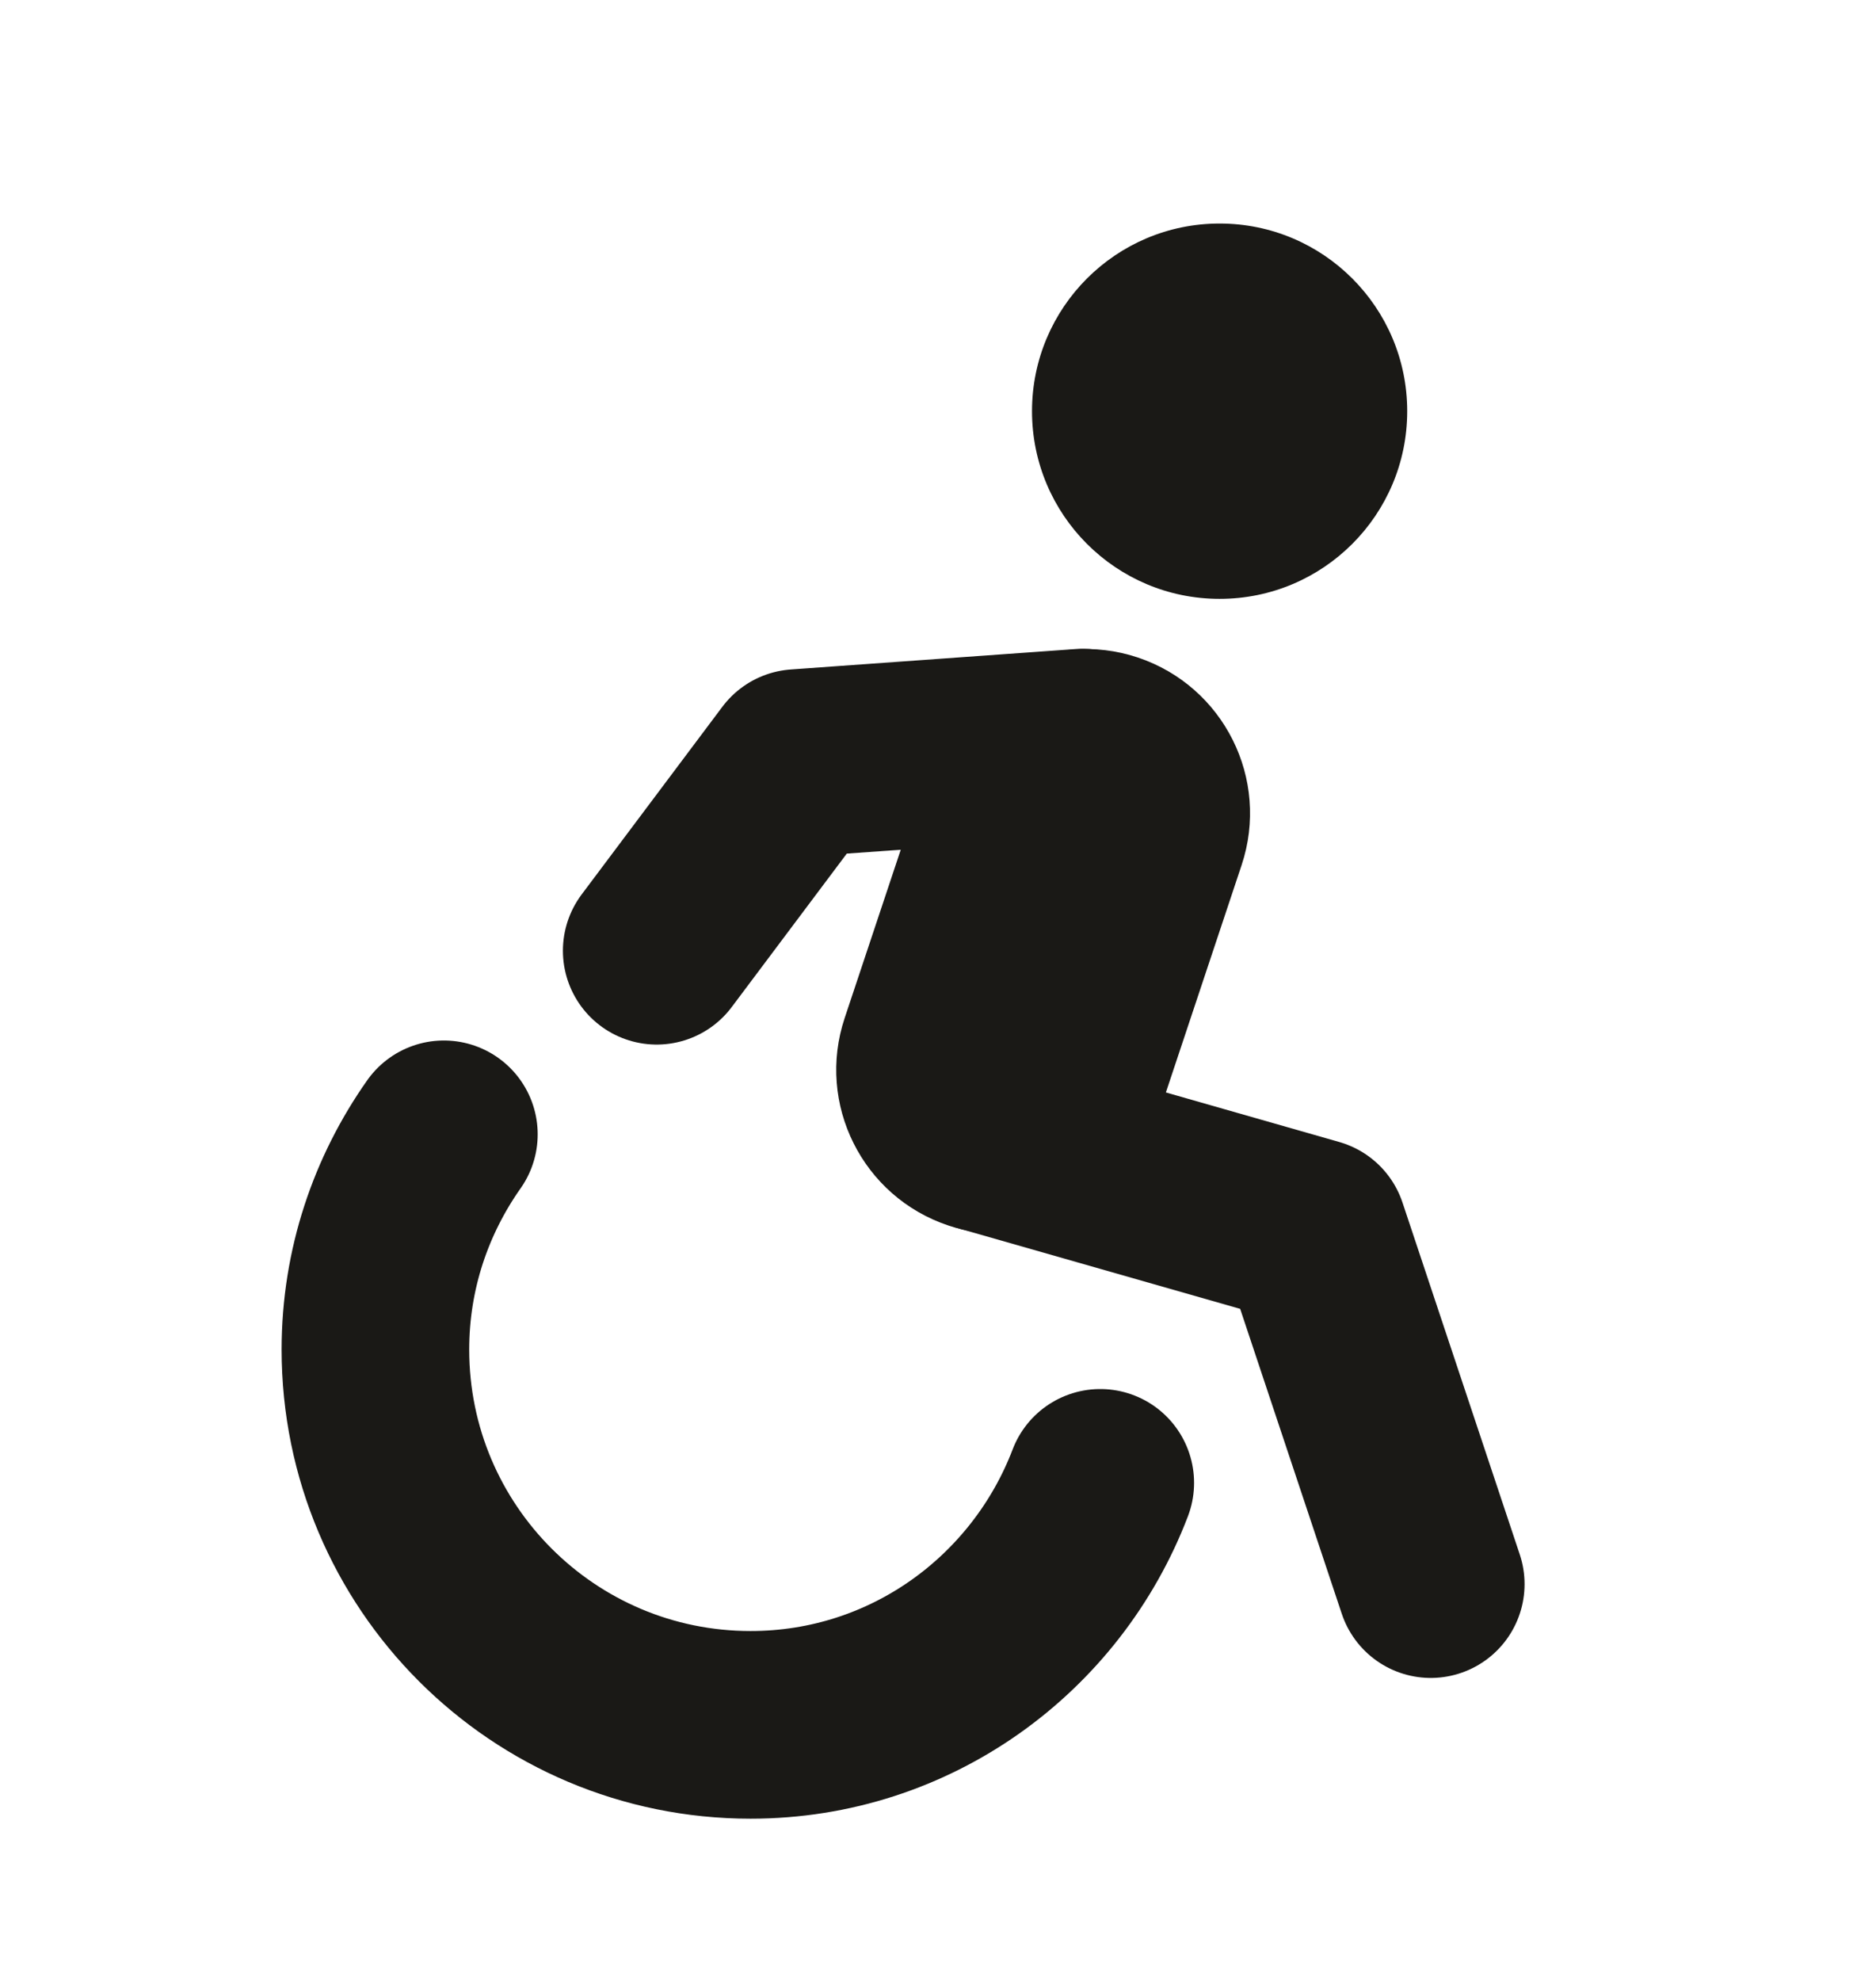
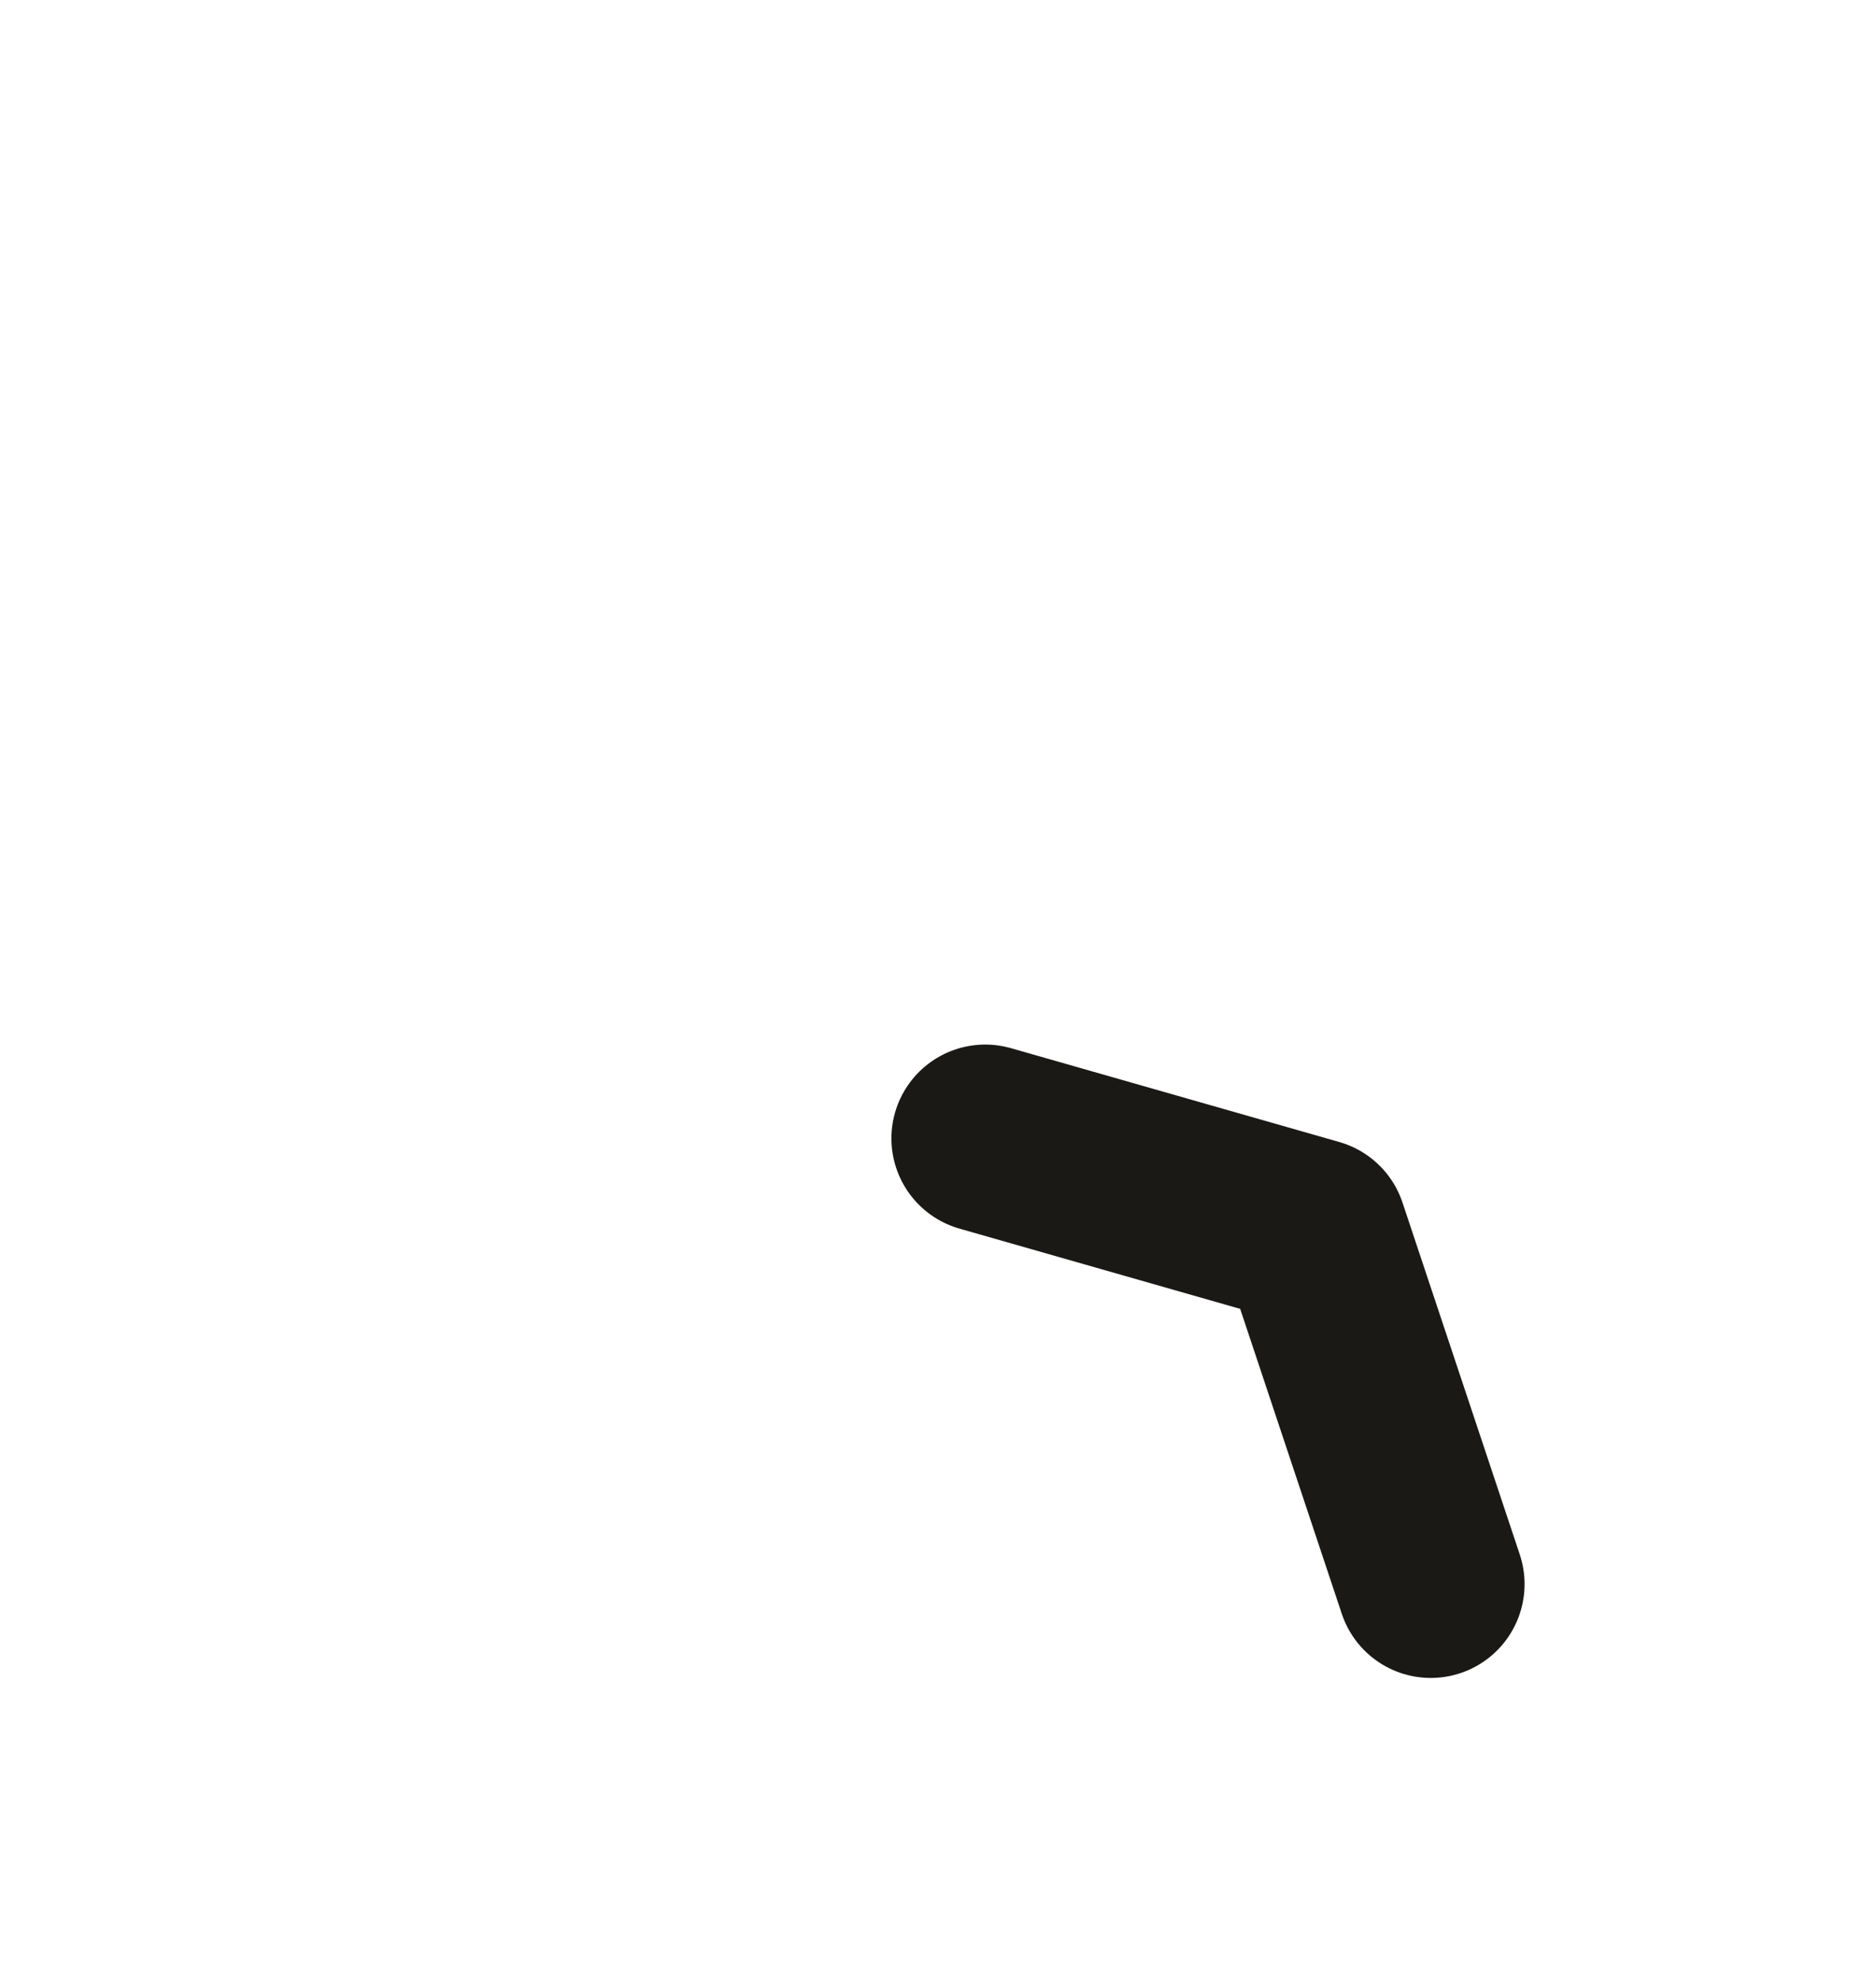
<svg xmlns="http://www.w3.org/2000/svg" width="18" height="19" viewBox="0 0 18 19" fill="none">
-   <path d="M11.702 5.744C12.697 5.744 13.502 4.938 13.502 3.944C13.502 2.95 12.697 2.144 11.702 2.144C10.708 2.144 9.902 2.95 9.902 3.944C9.902 4.938 10.708 5.744 11.702 5.744Z" fill="#1A1916" />
-   <path d="M9.6 11.836C9.434 11.836 9.267 11.81 9.101 11.755C8.276 11.48 7.829 10.589 8.105 9.763L8.925 7.303C9.2 6.477 10.094 6.032 10.916 6.306C11.742 6.582 12.188 7.473 11.913 8.298L11.093 10.759C10.873 11.418 10.258 11.836 9.599 11.836H9.6Z" fill="#1A1916" />
-   <path d="M10.385 7.123L7.651 7.319L6.301 9.119" stroke="#1A1916" stroke-width="1.8" stroke-linecap="round" stroke-linejoin="round" />
-   <path d="M4.259 10.88C3.847 11.465 3.602 12.174 3.602 12.944C3.602 14.932 5.213 16.544 7.202 16.544C8.738 16.544 10.04 15.577 10.557 14.223" stroke="#1A1916" stroke-width="1.8" stroke-linecap="round" stroke-linejoin="round" />
  <path d="M9.453 10.919L12.603 11.819L13.728 15.194" stroke="#1A1916" stroke-width="1.8" stroke-linecap="round" stroke-linejoin="round" />
</svg>